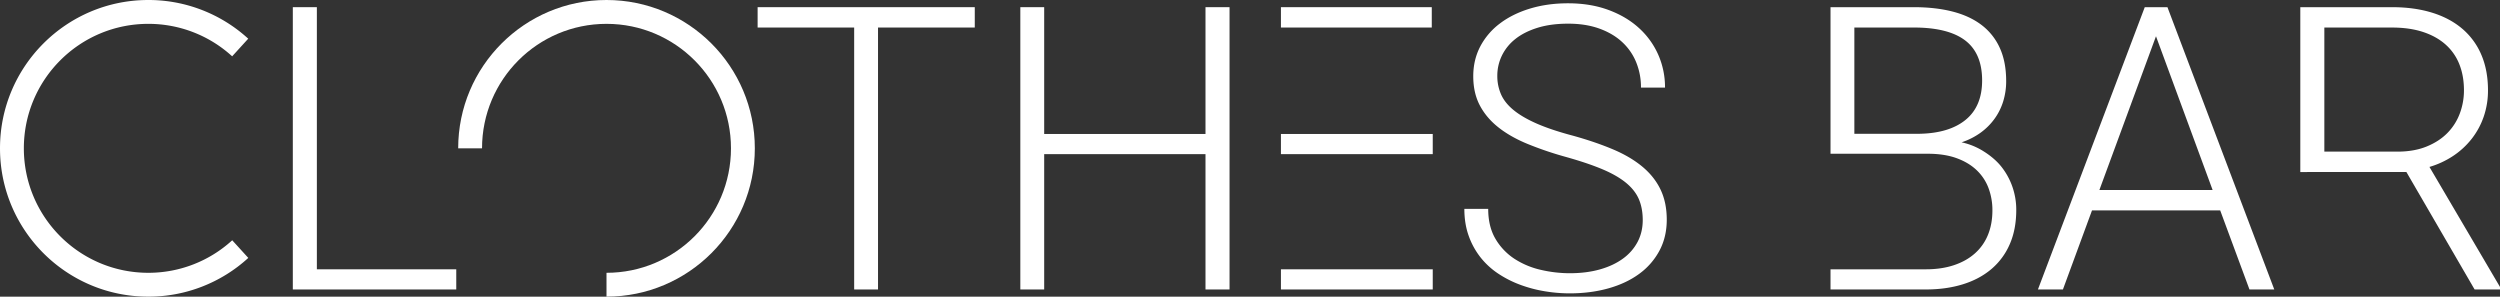
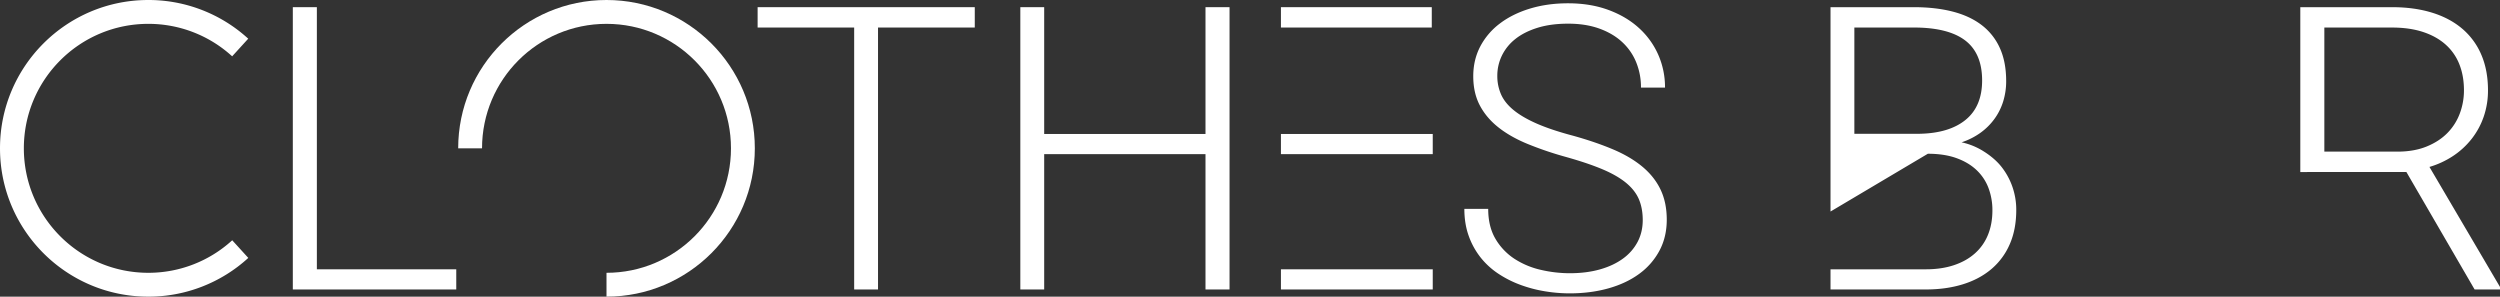
<svg xmlns="http://www.w3.org/2000/svg" viewBox="0 0 5385.82 639.11">
  <rect x="0" y="0" width="5385.82" height="639.11" fill="#333333" stroke="none" />
  <defs>
    <style>.cls-1{fill:#fff;}</style>
  </defs>
  <title>Asset 1</title>
  <g id="Layer_2" data-name="Layer 2">
    <g id="Layer_1-2" data-name="Layer 1">
      <g id="Layer_2-2" data-name="Layer 2">
        <g id="Layer_1-2-2" data-name="Layer 1-2">
          <polygon class="cls-1" points="682.62 580.17 982.94 580.17 982.94 623.62 630.83 623.62 630.83 15.46 682.62 15.46 682.62 580.17" />
          <polygon class="cls-1" points="2099.97 59.31 1891.54 59.31 1891.54 623.62 1840.17 623.62 1840.17 59.31 1632.16 59.31 1632.16 15.46 2099.97 15.46 2099.97 59.31" />
          <polygon class="cls-1" points="2648.82 623.62 2597.03 623.62 2597.03 332.07 2249.51 332.07 2249.51 623.62 2198.13 623.62 2198.13 15.46 2249.51 15.46 2249.51 288.63 2597.03 288.63 2597.03 15.46 2648.82 15.46 2648.82 623.62" />
          <polygon class="cls-1" points="2759.55 15.46 3084.51 15.46 3084.51 59.31 2759.55 59.31 2759.55 288.63 3086.6 288.63 3086.6 332.07 2759.55 332.07 2759.55 580.17 3086.6 580.17 3086.6 623.62 2759.55 623.62 2759.55 15.46" />
          <path class="cls-1" d="M3539,474.08q0-25.06-8.15-44.48t-27.56-35.51q-19.42-16.06-51.17-29.45t-79.36-26.73A735.79,735.79,0,0,1,3290,309.72q-36.75-15.24-62.44-35.71t-39.68-47.2q-14-26.73-14-62.66,0-35.09,15-63.91a147.62,147.62,0,0,1,42.19-49.49q27.15-20.67,64.74-32.16T3378.15,7.1q48,0,86.67,14.2t65.78,38.85a170.36,170.36,0,0,1,41.77,57.64,173.31,173.31,0,0,1,14.62,71H3535.2a142.59,142.59,0,0,0-10.44-54.93,121.66,121.66,0,0,0-30.5-43.65q-20-18.37-49.28-28.82T3378.15,51q-37.59,0-66.21,9t-47.61,24.22a102.07,102.07,0,0,0-28.82,35.72,99.12,99.12,0,0,0-9.82,43.44,97.87,97.87,0,0,0,8.14,40.1q8.15,18.39,27.36,34t50.54,29.24q31.33,13.57,77.28,25.68,48,13.38,85.62,29.24T3538.12,359q25.9,21.51,39.27,49.49t13.36,64.75q0,37.17-15.66,66.62a147.49,147.49,0,0,1-43.44,49.91q-27.78,20.47-66.21,31.33T3381.91,632a328.57,328.57,0,0,1-54.51-4.6,285.87,285.87,0,0,1-52.63-14,227.93,227.93,0,0,1-47.2-24,164.77,164.77,0,0,1-38-34.87,162.33,162.33,0,0,1-25.48-46.37q-9.4-26.1-9.4-58.26h51.38q0,38.43,15.87,65a129.68,129.68,0,0,0,40.93,42.81,175.68,175.68,0,0,0,56.39,23.6,275.41,275.41,0,0,0,62.66,7.31q35.49,0,64.53-8.15t49.7-23.18a104.46,104.46,0,0,0,31.75-36.13Q3539,500,3539,474.11" />
-           <path class="cls-1" d="M3994.89,288.21h140.36q64.34-1.26,99.61-30.28t35.28-84.59q0-58.47-36.53-86.25T4123.14,59.31H3994.89ZM3943.53,455.7V15.46h179.61q46.36,0,83.12,9.39t62.45,28.82a127.74,127.74,0,0,1,39.47,49.5q13.77,30.08,13.77,71.43a147.15,147.15,0,0,1-6.47,44.06,128.42,128.42,0,0,1-19,37.8,133.12,133.12,0,0,1-30.29,29.87,149.79,149.79,0,0,1-40.32,20.26A146.57,146.57,0,0,1,4273.34,326c14.46,9.05,27.86,20.05,38.18,33a147.76,147.76,0,0,1,23.79,43.23,150,150,0,0,1,8.37,50.12q0,41.77-14,73.72A146.23,146.23,0,0,1,4290,579.76q-25.71,21.72-61.6,32.78T4149,623.61H3943.53V580.17H4149q33.43,0,60-8.77t45.08-25.06a106.45,106.45,0,0,0,28.42-39.89q9.8-23.59,9.8-53.25a135.23,135.23,0,0,0-8.33-47.83,102.73,102.73,0,0,0-25.7-38.84q-17.36-16.5-43.44-25.9t-61.6-9.4h-209.7" />
-           <path class="cls-1" d="M4783,453.2H4506.9l-62.67,170.41h-53.86L4620.51,15.46h48.86l230.17,608.15h-53.46Zm-260.24-43.86H4766.7l-122-331.23Z" />
+           <path class="cls-1" d="M3994.89,288.21h140.36q64.34-1.26,99.61-30.28t35.28-84.59q0-58.47-36.53-86.25T4123.14,59.31H3994.89ZM3943.53,455.7V15.46h179.61q46.36,0,83.12,9.39t62.45,28.82a127.74,127.74,0,0,1,39.47,49.5q13.77,30.08,13.77,71.43a147.15,147.15,0,0,1-6.47,44.06,128.42,128.42,0,0,1-19,37.8,133.12,133.12,0,0,1-30.29,29.87,149.79,149.79,0,0,1-40.32,20.26A146.57,146.57,0,0,1,4273.34,326c14.46,9.05,27.86,20.05,38.18,33a147.76,147.76,0,0,1,23.79,43.23,150,150,0,0,1,8.37,50.12q0,41.77-14,73.72A146.23,146.23,0,0,1,4290,579.76q-25.71,21.72-61.6,32.78T4149,623.61H3943.53V580.17H4149q33.43,0,60-8.77t45.08-25.06a106.45,106.45,0,0,0,28.42-39.89q9.8-23.59,9.8-53.25a135.23,135.23,0,0,0-8.33-47.83,102.73,102.73,0,0,0-25.7-38.84q-17.36-16.5-43.44-25.9t-61.6-9.4" />
          <path class="cls-1" d="M4955.6,370.66V15.46h197.56q47.64,0,85.84,11.69t65.17,34.46a150.44,150.44,0,0,1,41.34,56.18q14.43,33.42,14.43,76.85a172.61,172.61,0,0,1-9.18,56.6,163.25,163.25,0,0,1-25.92,47.83A170.09,170.09,0,0,1,5285,335.83a189,189,0,0,1-51.18,23.8l152,258.55v5.43h-54.71l-147-253.11H5007.4Zm51.8-44h157.47q35.48,0,62.45-10.86t44.9-29a118.7,118.7,0,0,0,26.95-42.19,141.11,141.11,0,0,0,9-49.92q0-31.32-10-56.38a111.19,111.19,0,0,0-29.85-42.61q-19.87-17.53-48.68-26.94t-66.42-9.4H5007.4Z" />
          <path class="cls-1" d="M1306.61,587.69c148.1,0,268.15-120.06,268.15-268.16s-120-268.15-268.15-268.15-268.15,120.06-268.15,268.15H987.08C987.08,143.06,1130.14,0,1306.61,0s319.54,143.06,319.54,319.53-143.07,319.54-319.54,319.54Z" />
          <path class="cls-1" d="M500.15,121.33A267.14,267.14,0,0,0,319.53,51.38c-148.09,0-268.15,120.06-268.15,268.15S171.44,587.69,319.53,587.69a267.22,267.22,0,0,0,180.75-70.07l34.63,38a318.41,318.41,0,0,1-215.38,83.49C143.06,639.07,0,496,0,319.53S143.06,0,319.53,0A318.31,318.31,0,0,1,534.75,83.35Z" />
        </g>
      </g>
    </g>
  </g>
</svg>